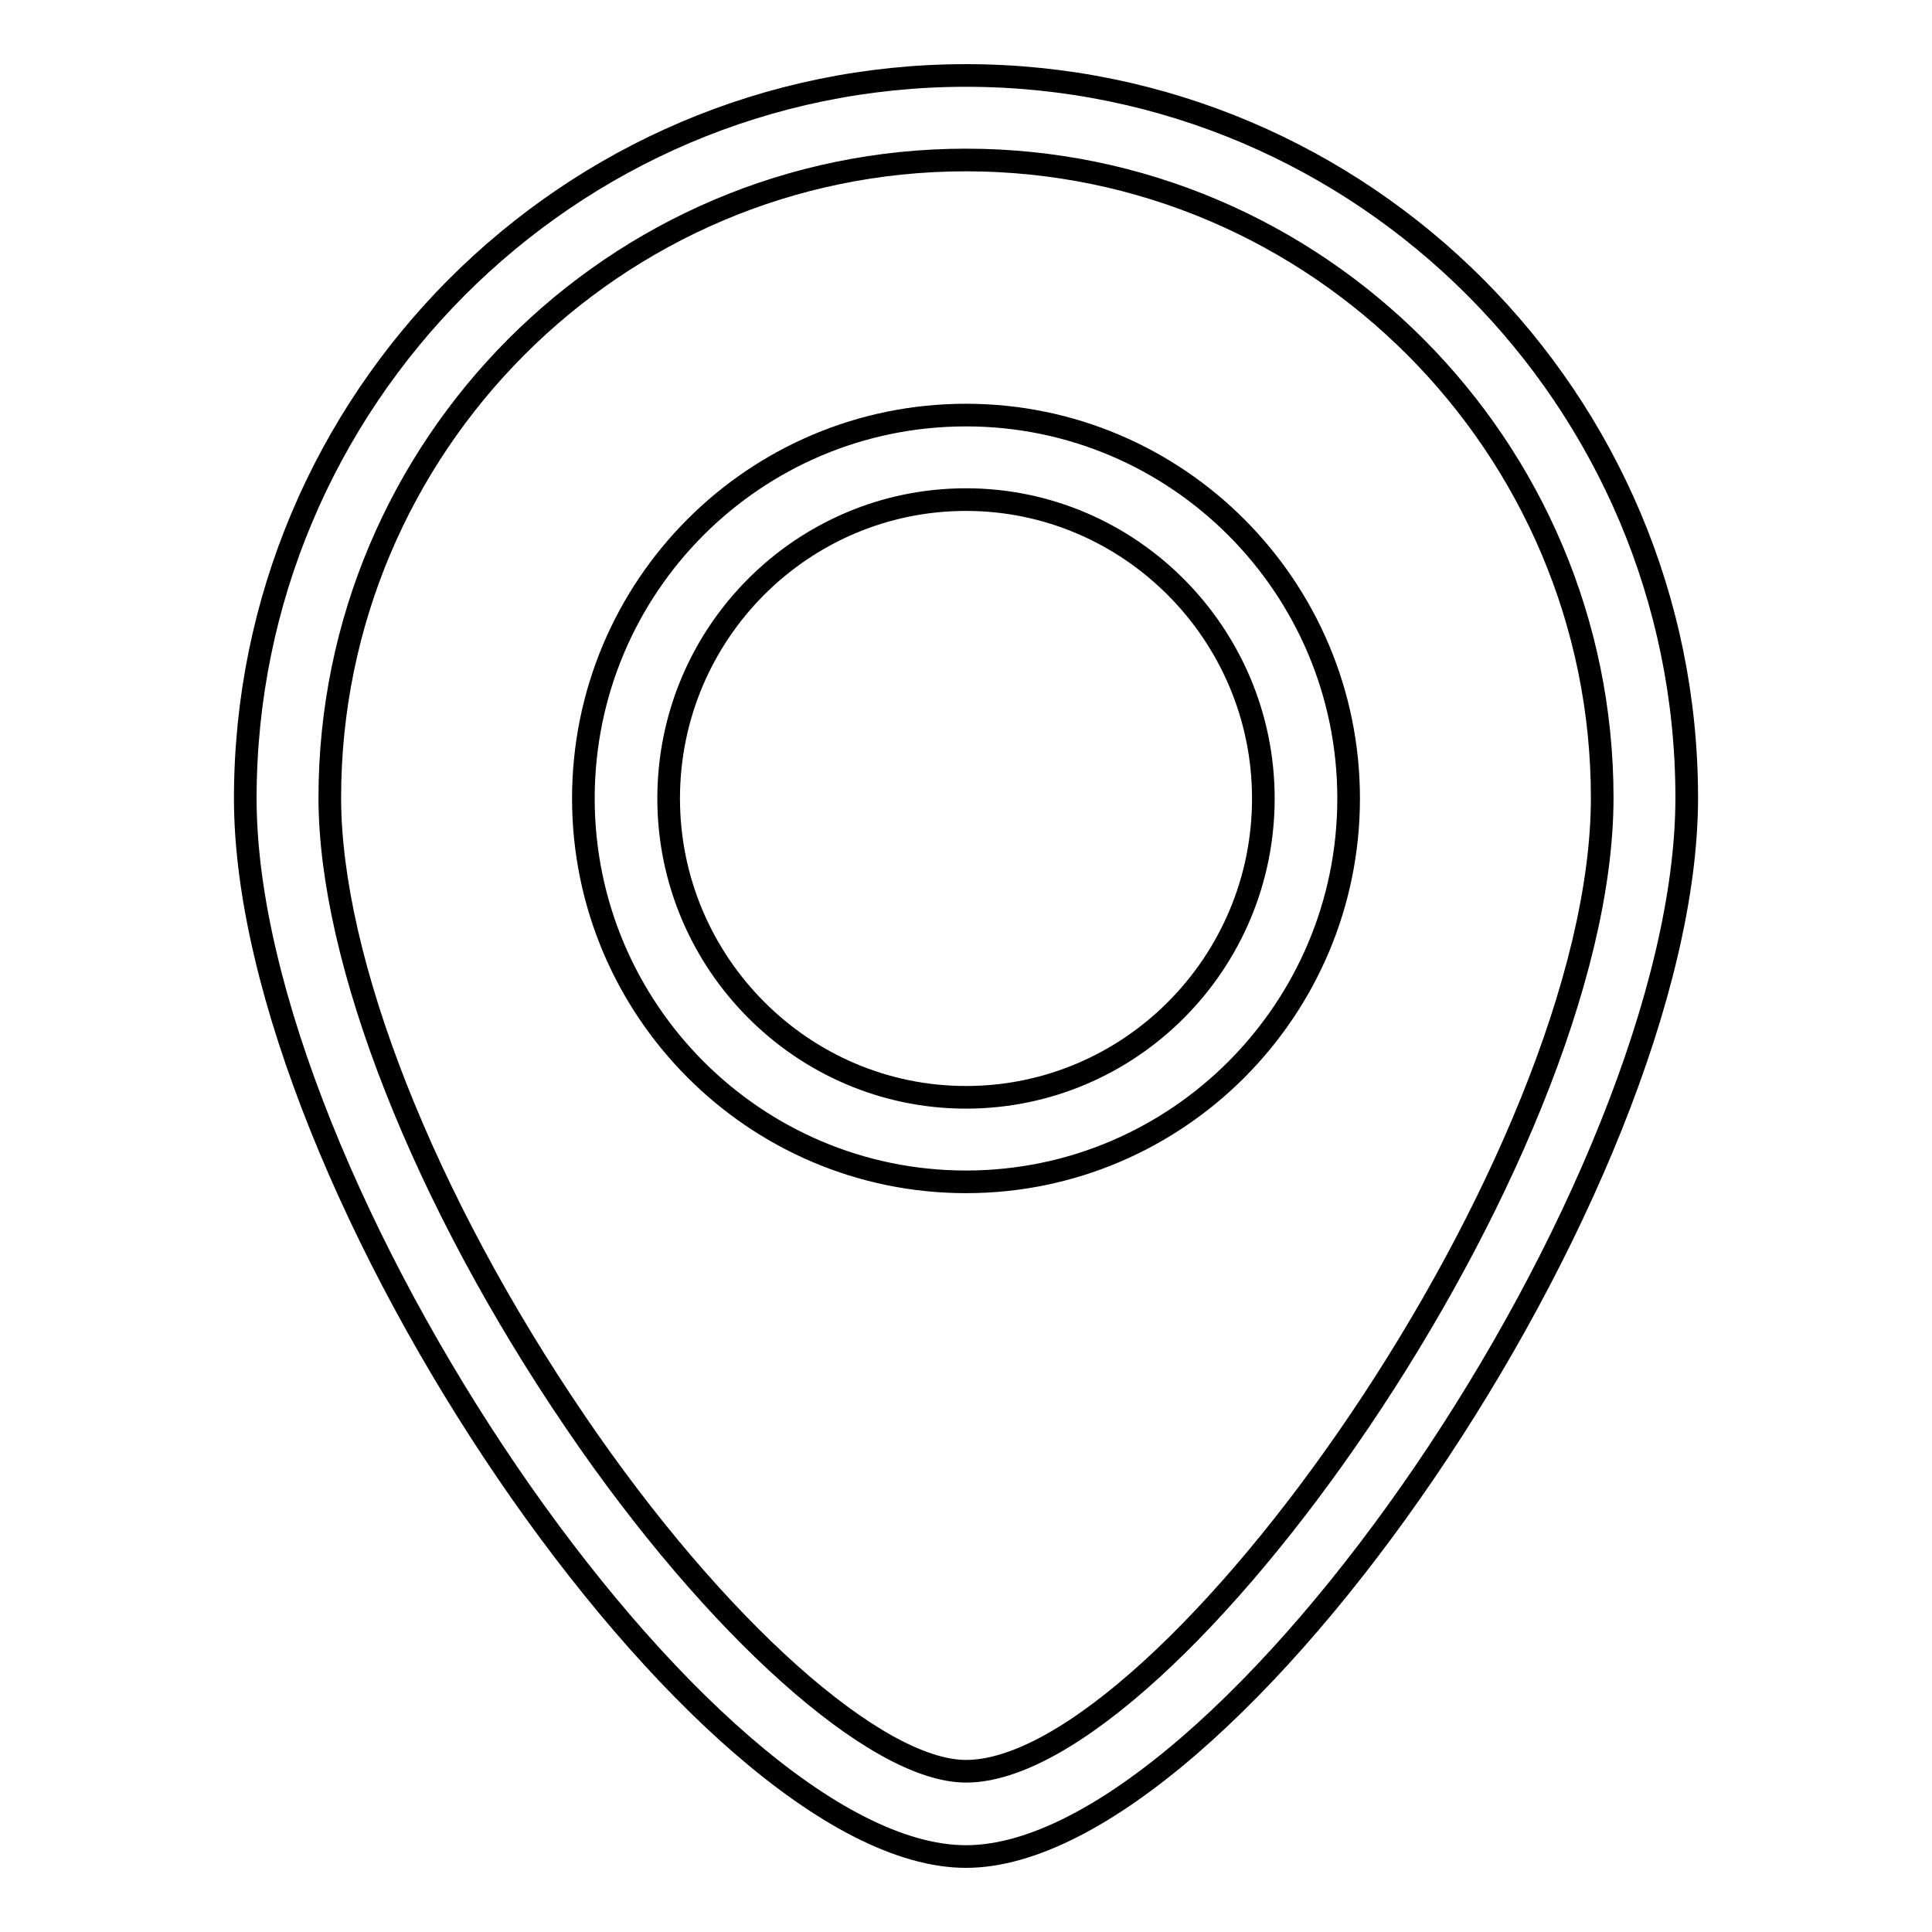
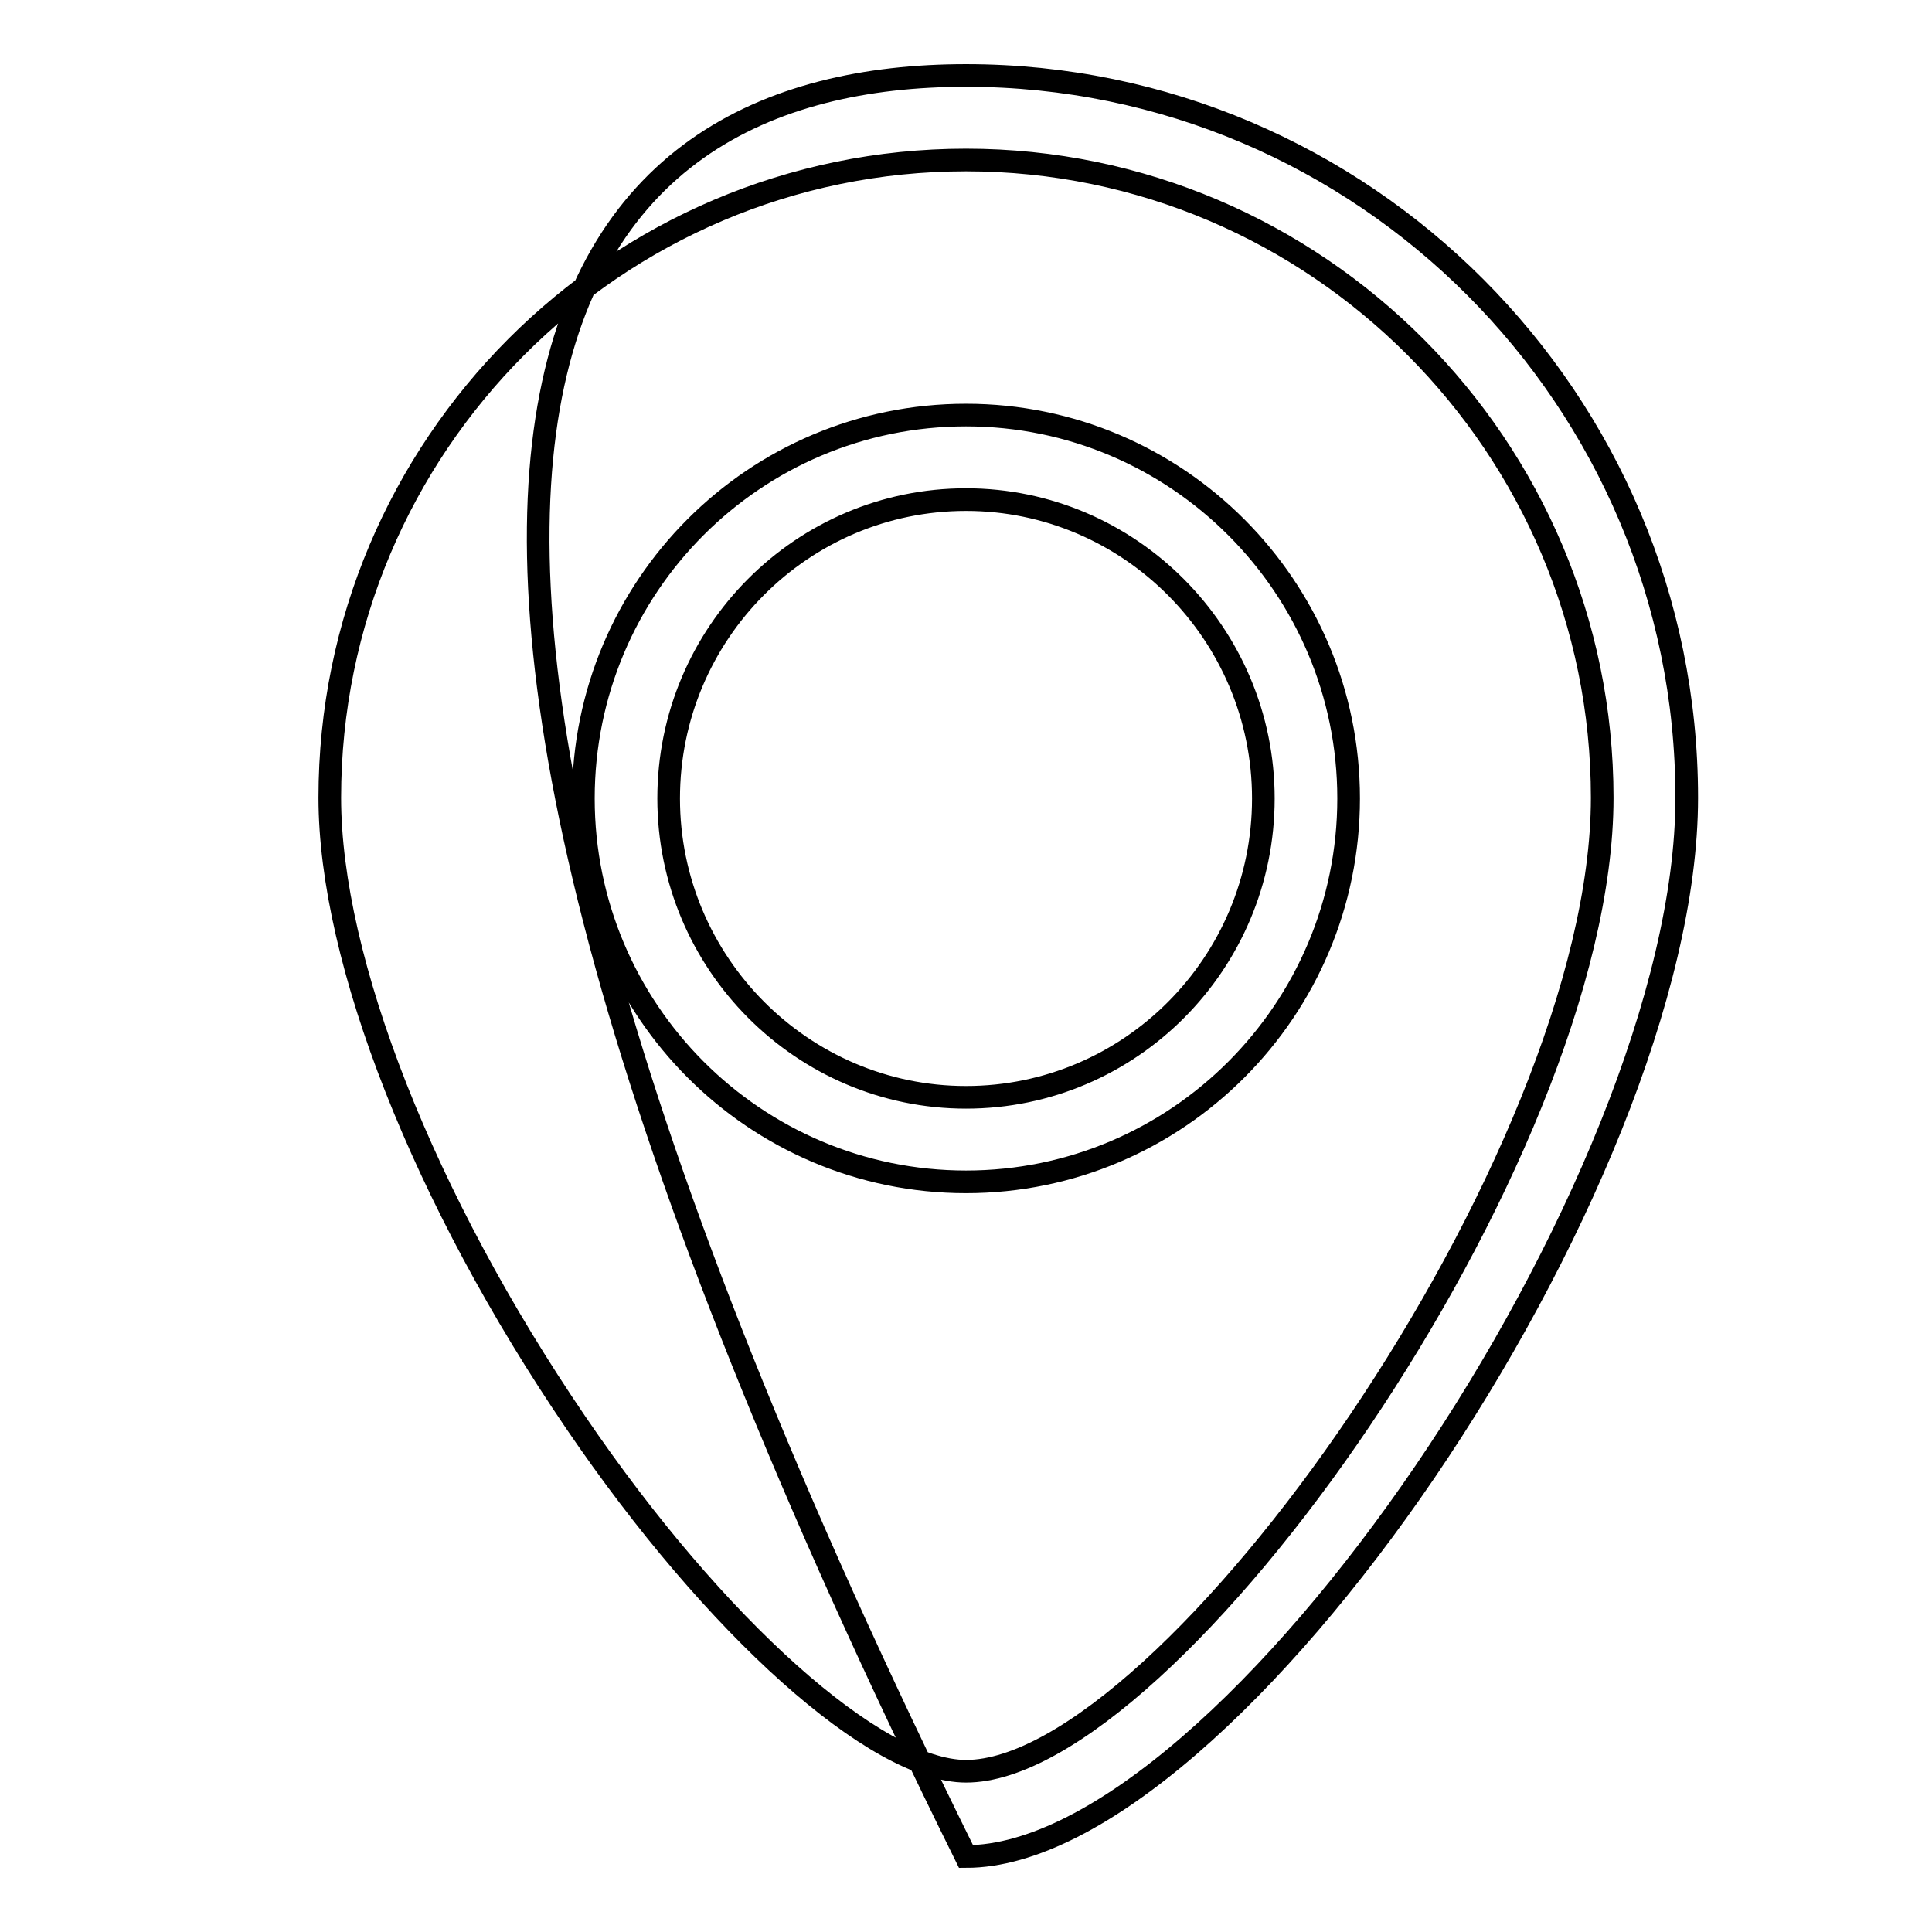
<svg xmlns="http://www.w3.org/2000/svg" version="1.1" x="0px" y="0px" viewBox="0 0 256 256" enable-background="new 0 0 256 256" xml:space="preserve">
  <g>
    <g>
-       <path stroke-width="3" fill-opacity="0" stroke="#000000" d="M128,246c-34.8,0-95.5-89.1-95.5-140.2C32.5,53,75.3,10,128,10s95.5,43,95.5,95.7C223.5,156.9,162.8,246,128,246z M128,21.2c-46.5,0-84.3,37.9-84.3,84.5c0,21.6,12.5,53.3,32.6,82.8c18.5,27.2,39.8,46.2,51.7,46.2c26.8,0,84.3-81,84.3-129C212.3,59.2,174.5,21.2,128,21.2z M128,156.6c-28,0-50.7-22.8-50.7-50.8C77.3,77.7,100,55,128,55c28,0,50.7,22.8,50.7,50.8C178.7,133.8,156,156.6,128,156.6z M128,66.2c-21.7,0-39.4,17.7-39.4,39.6c0,21.8,17.7,39.6,39.4,39.6c21.7,0,39.4-17.7,39.4-39.6C167.4,84,149.7,66.2,128,66.2z" />
+       <path stroke-width="3" fill-opacity="0" stroke="#000000" d="M128,246C32.5,53,75.3,10,128,10s95.5,43,95.5,95.7C223.5,156.9,162.8,246,128,246z M128,21.2c-46.5,0-84.3,37.9-84.3,84.5c0,21.6,12.5,53.3,32.6,82.8c18.5,27.2,39.8,46.2,51.7,46.2c26.8,0,84.3-81,84.3-129C212.3,59.2,174.5,21.2,128,21.2z M128,156.6c-28,0-50.7-22.8-50.7-50.8C77.3,77.7,100,55,128,55c28,0,50.7,22.8,50.7,50.8C178.7,133.8,156,156.6,128,156.6z M128,66.2c-21.7,0-39.4,17.7-39.4,39.6c0,21.8,17.7,39.6,39.4,39.6c21.7,0,39.4-17.7,39.4-39.6C167.4,84,149.7,66.2,128,66.2z" />
    </g>
  </g>
</svg>